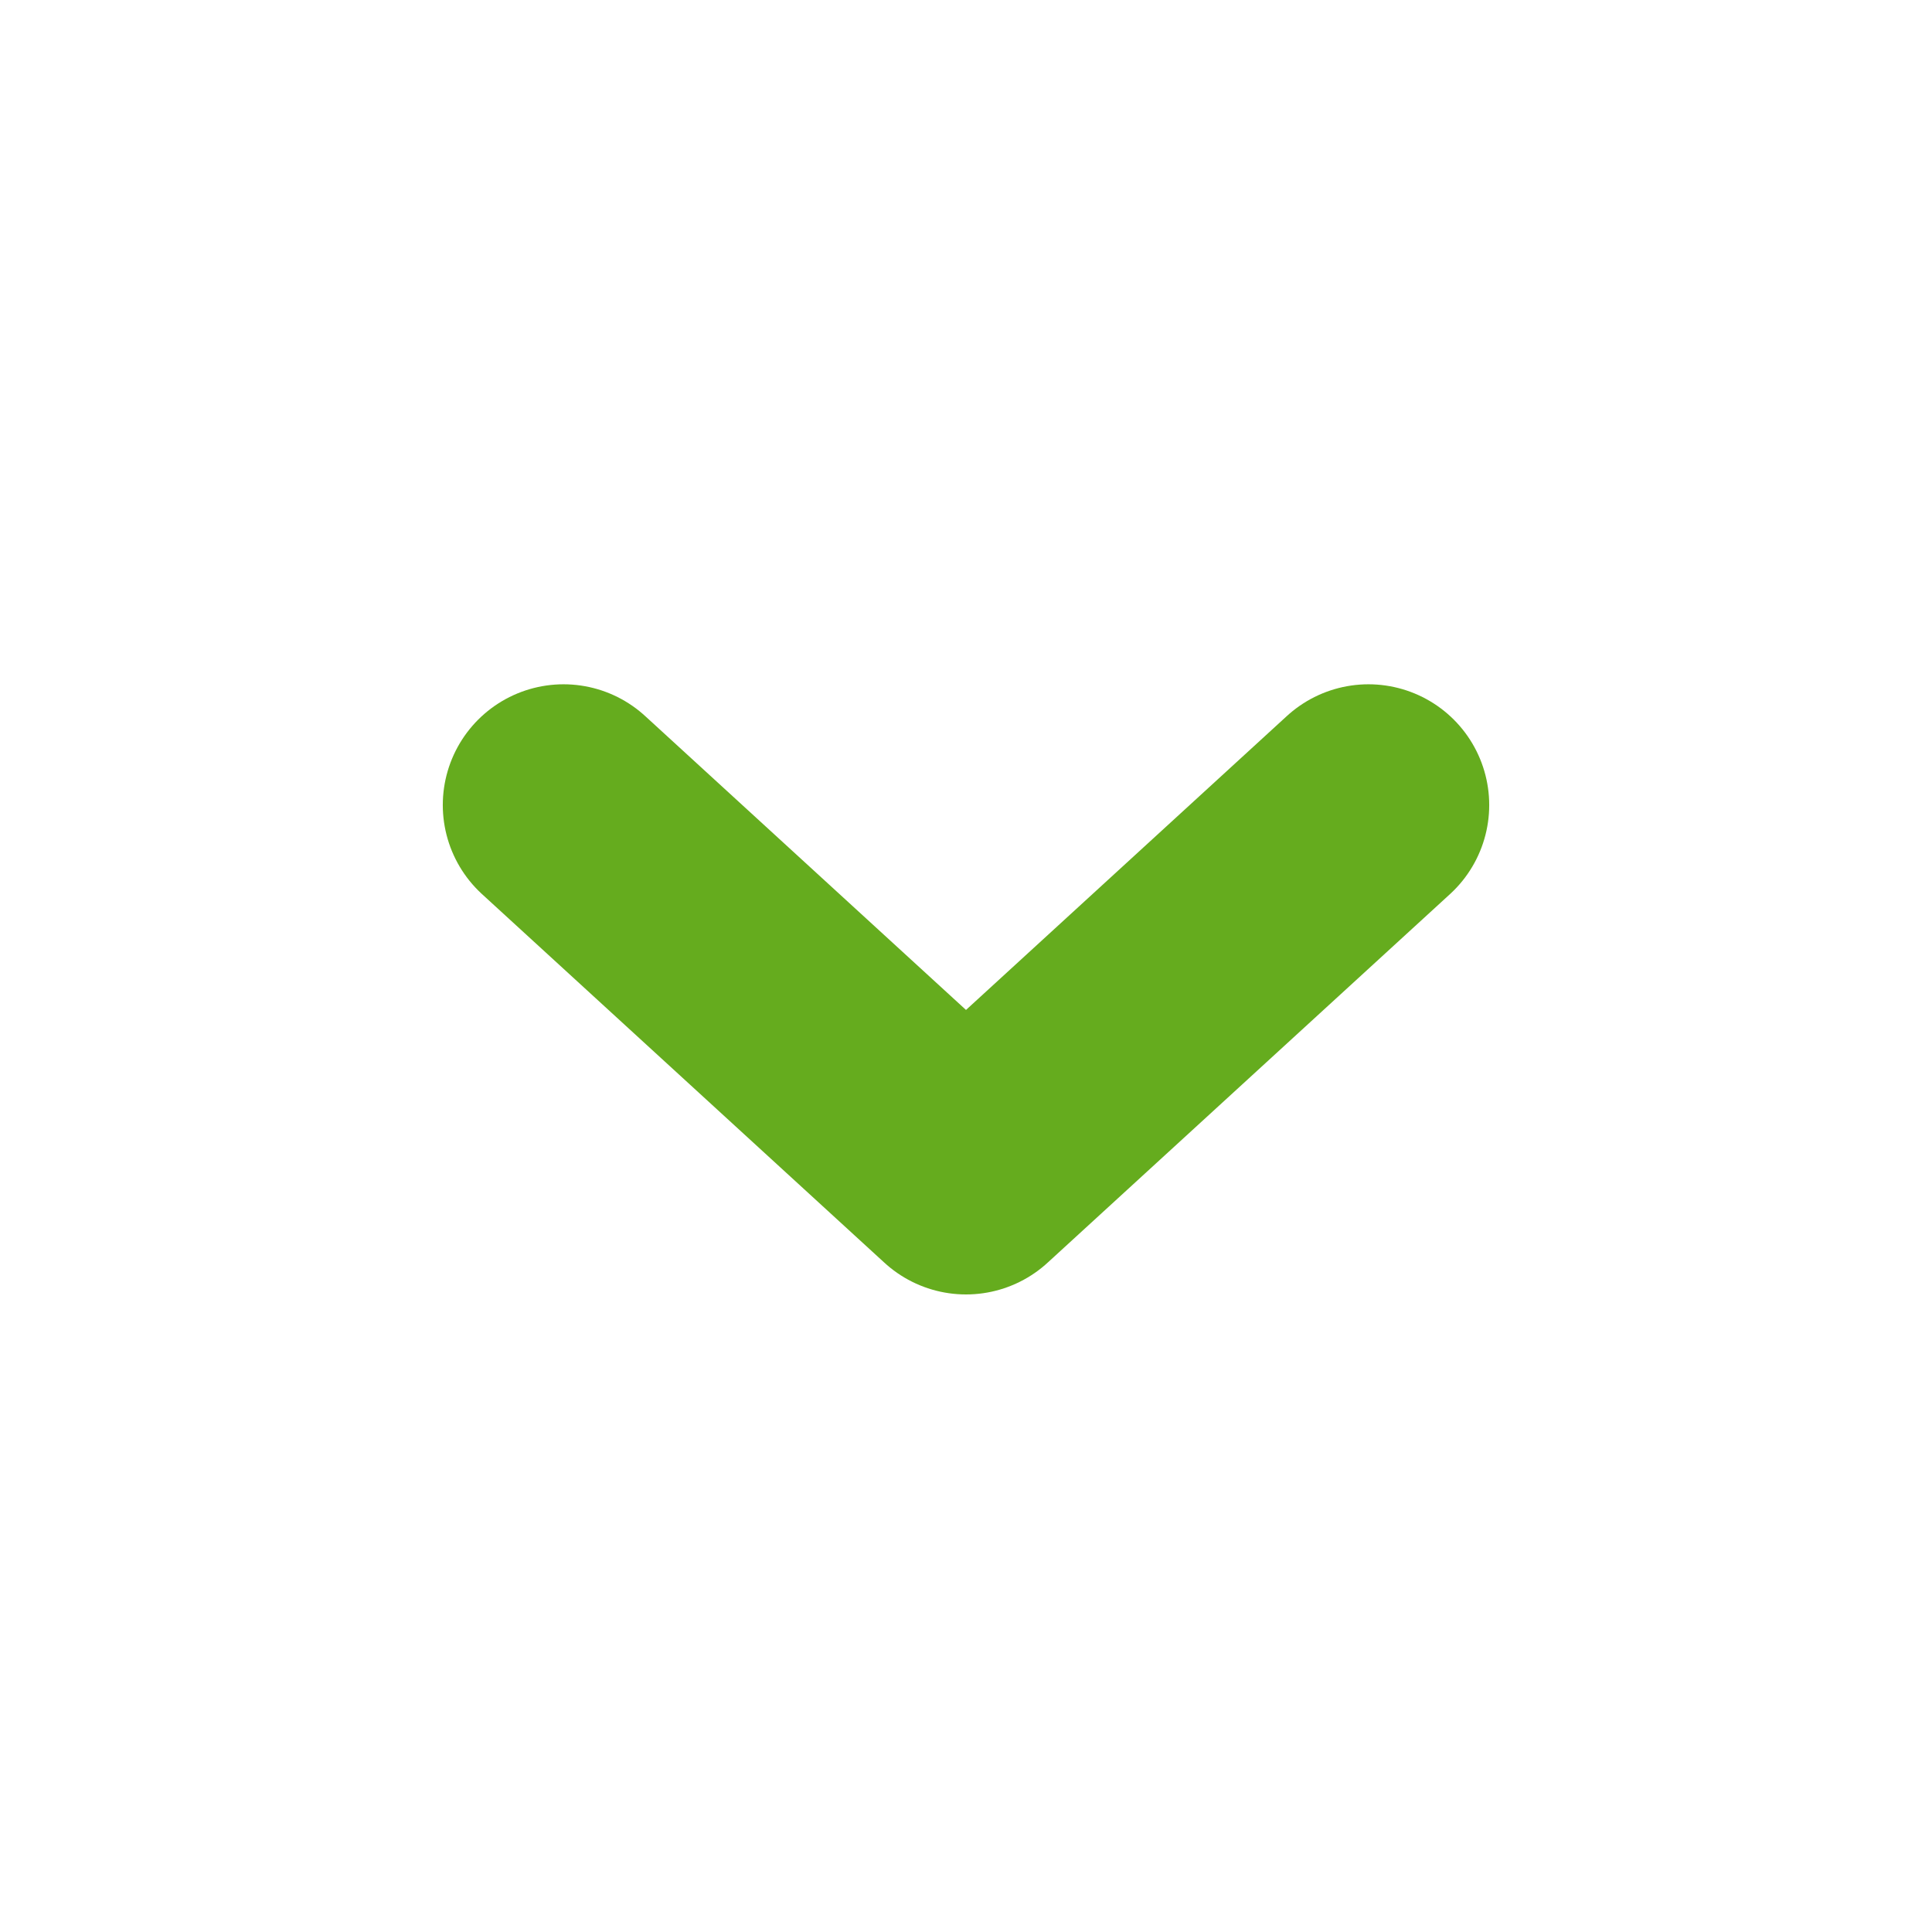
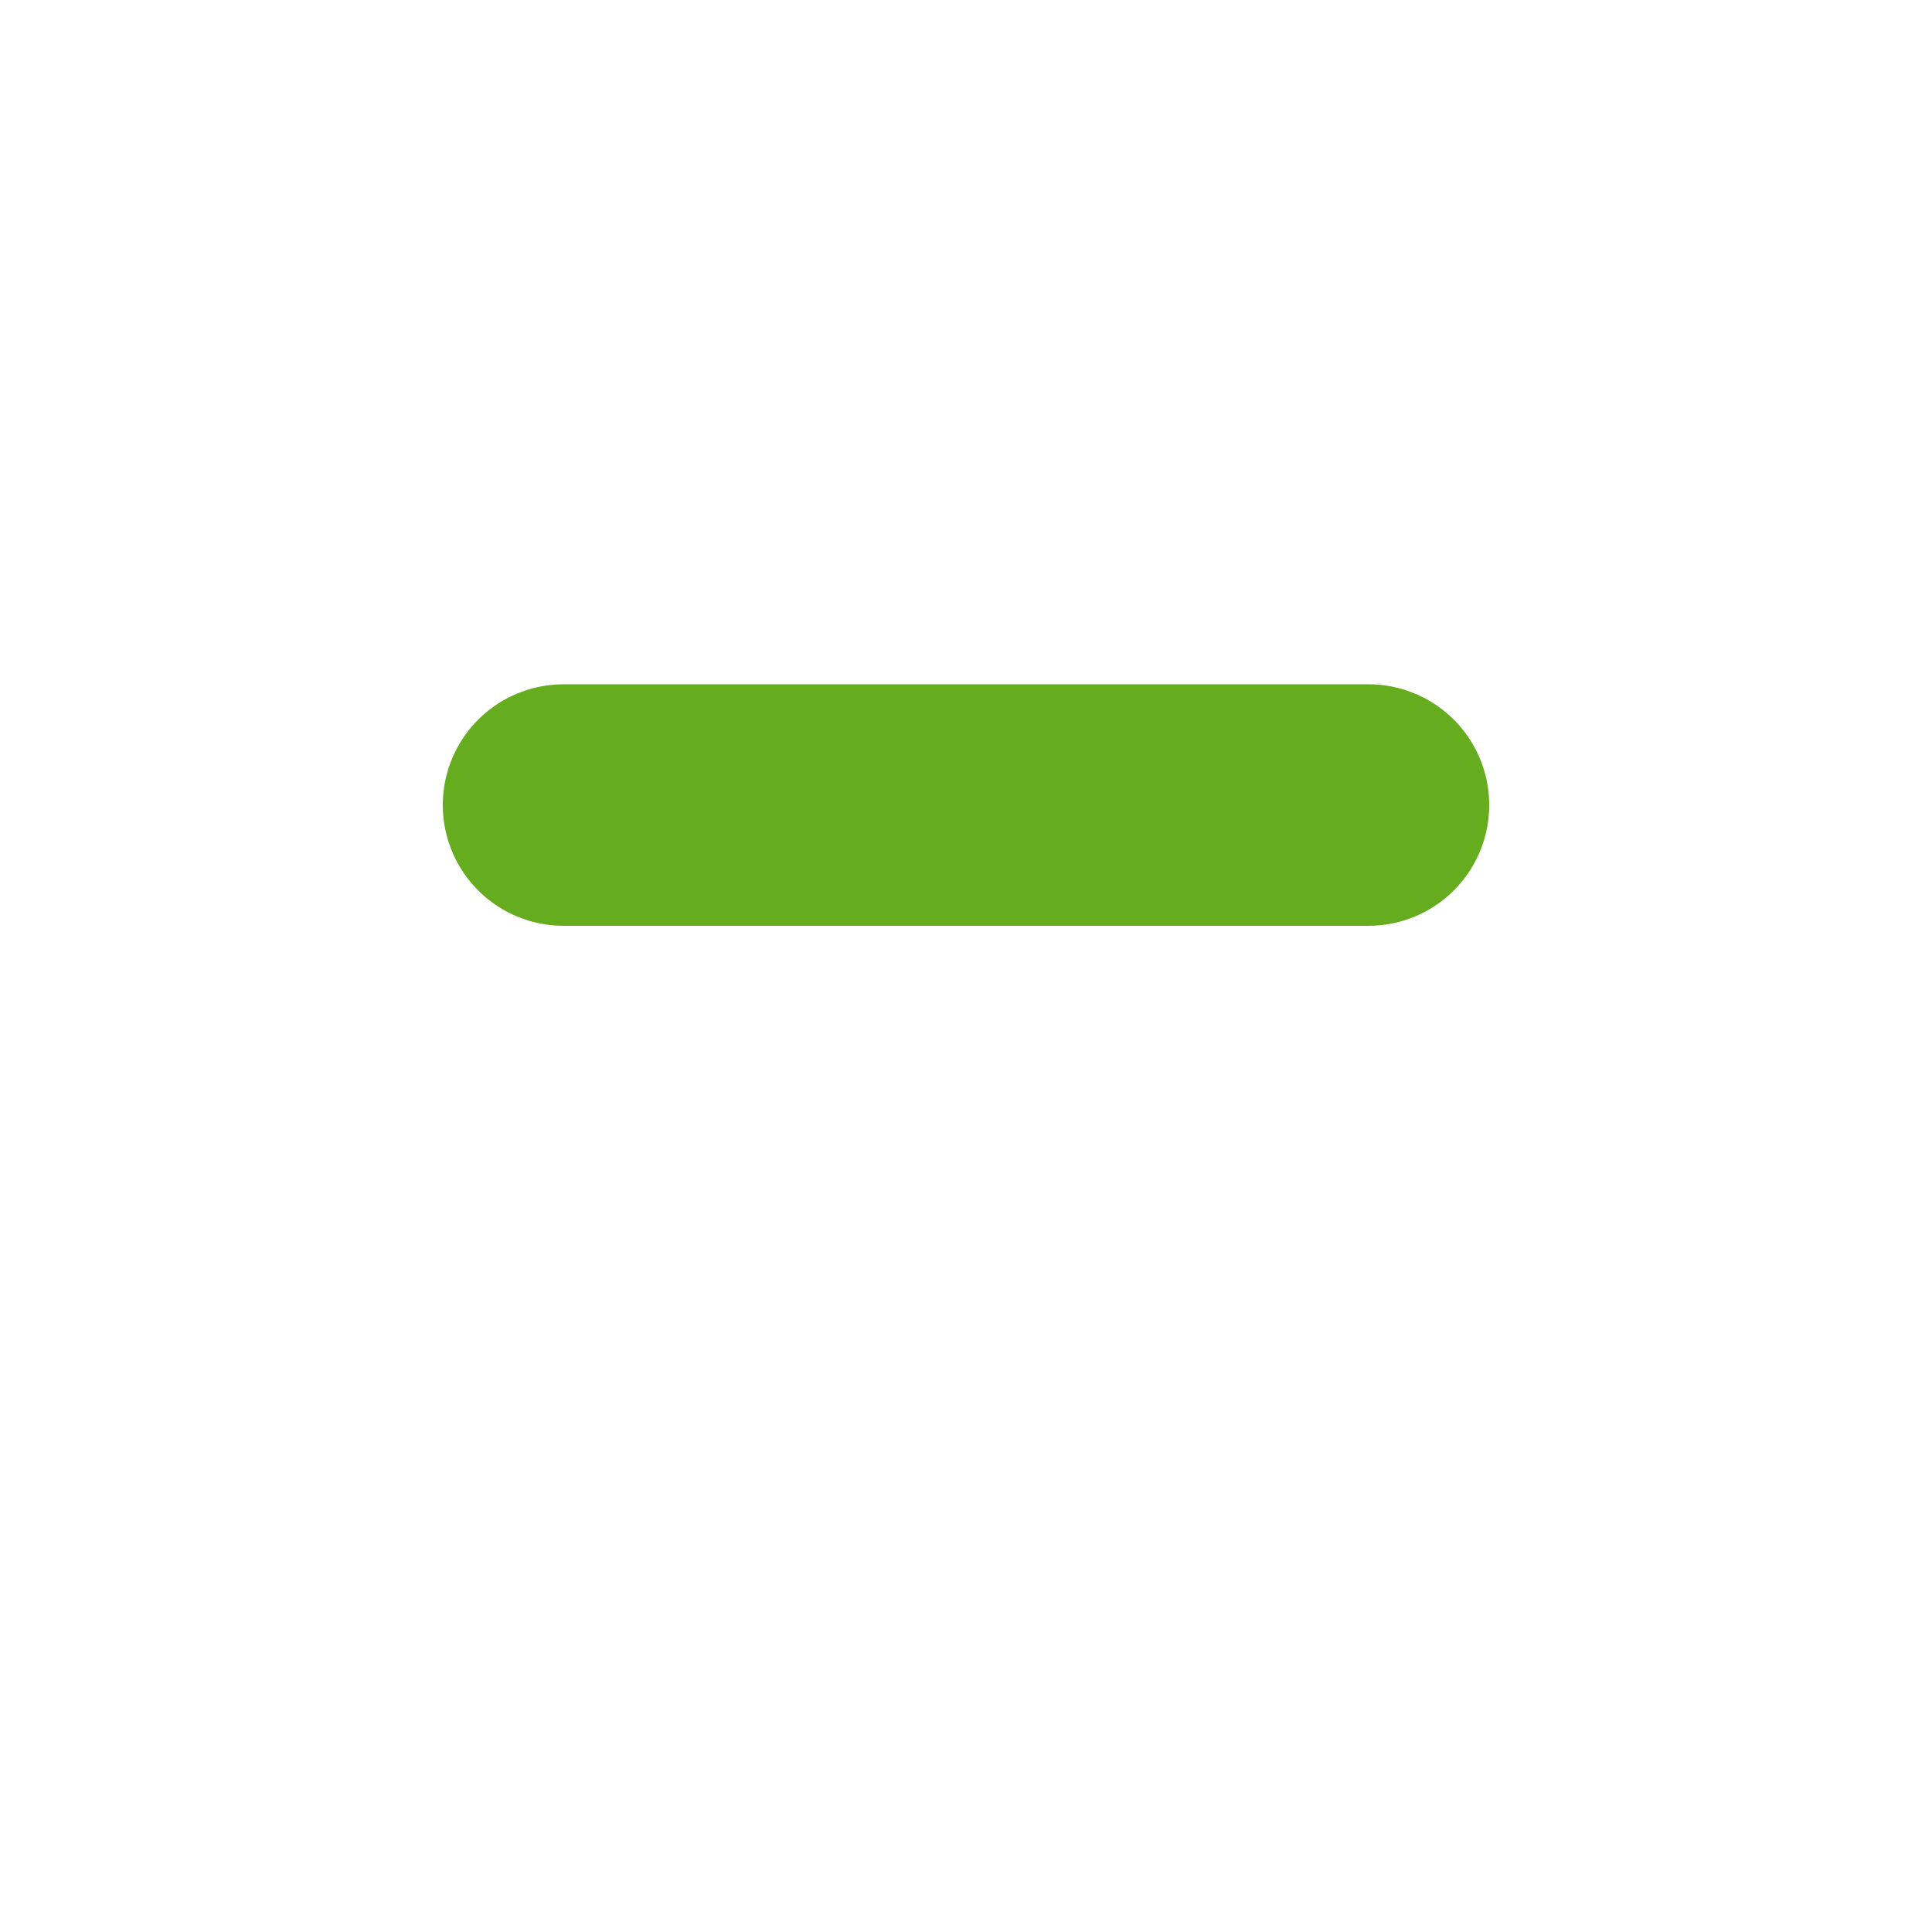
<svg xmlns="http://www.w3.org/2000/svg" width="16" height="16" viewBox="0 0 16 16" fill="none">
-   <path d="M4.667 6.667L8 9.72L11.333 6.667" stroke="#65AC1E" stroke-width="2" stroke-linecap="round" stroke-linejoin="round" />
+   <path d="M4.667 6.667L11.333 6.667" stroke="#65AC1E" stroke-width="2" stroke-linecap="round" stroke-linejoin="round" />
</svg>